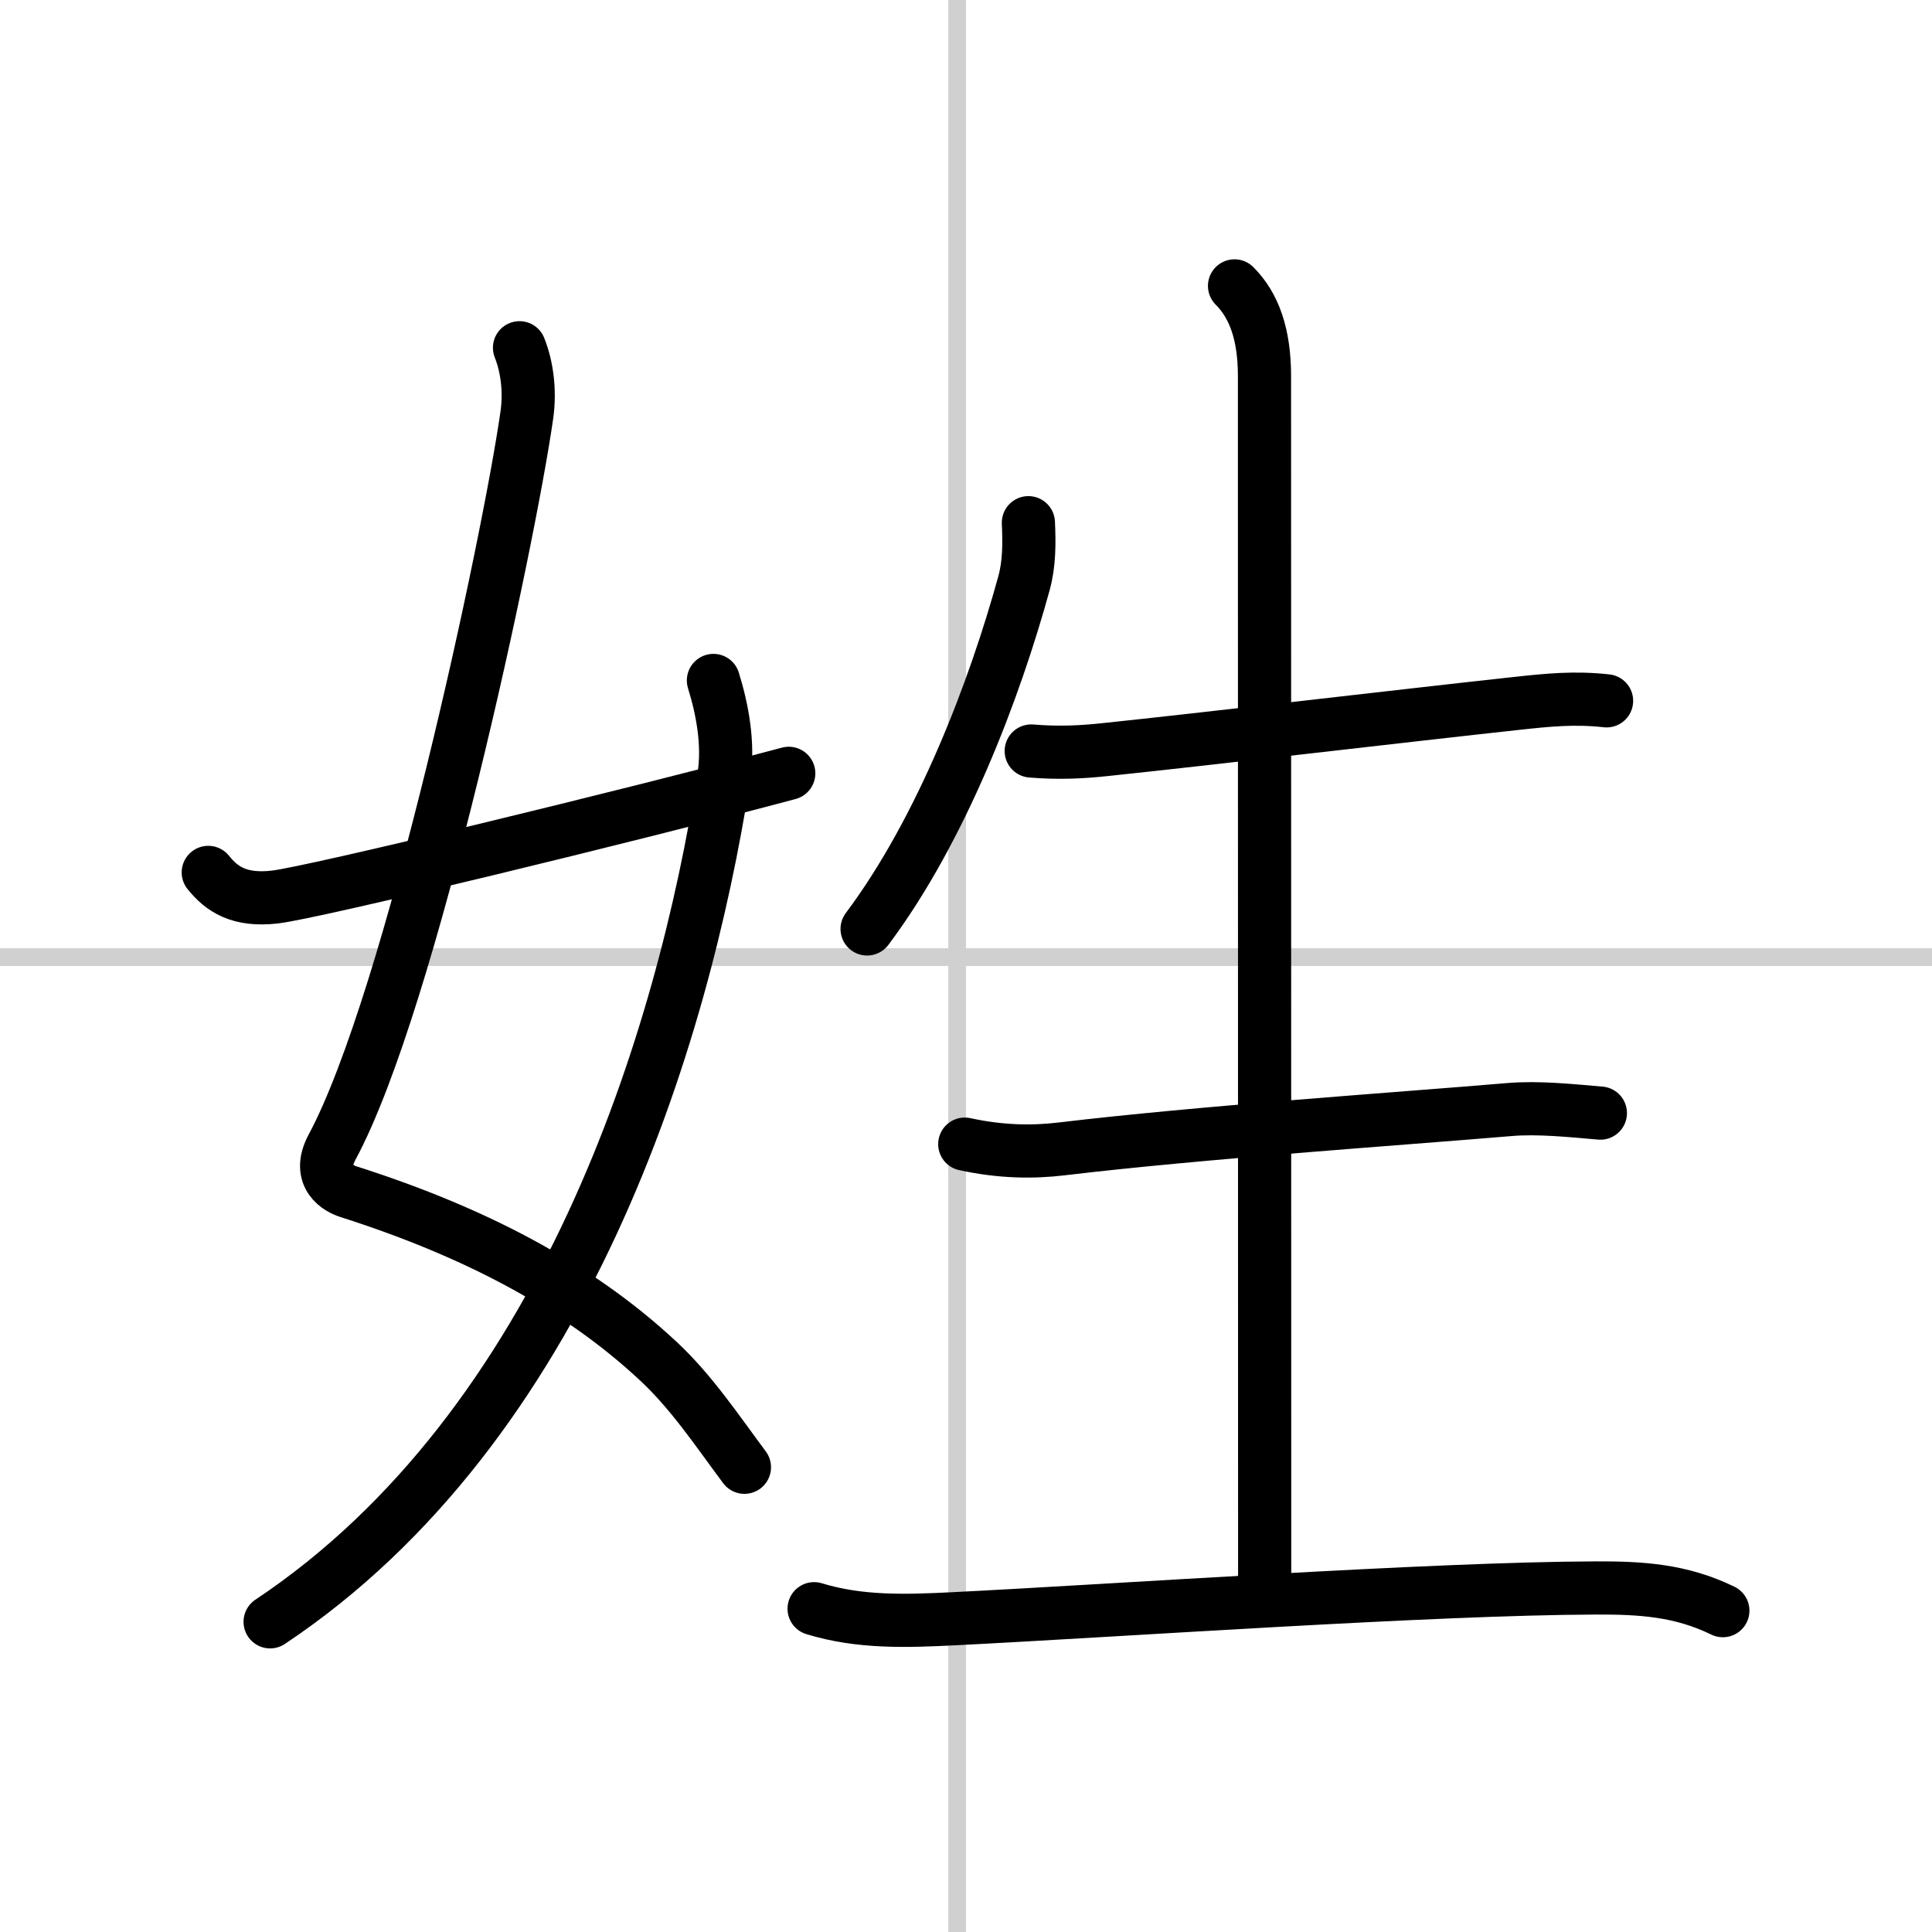
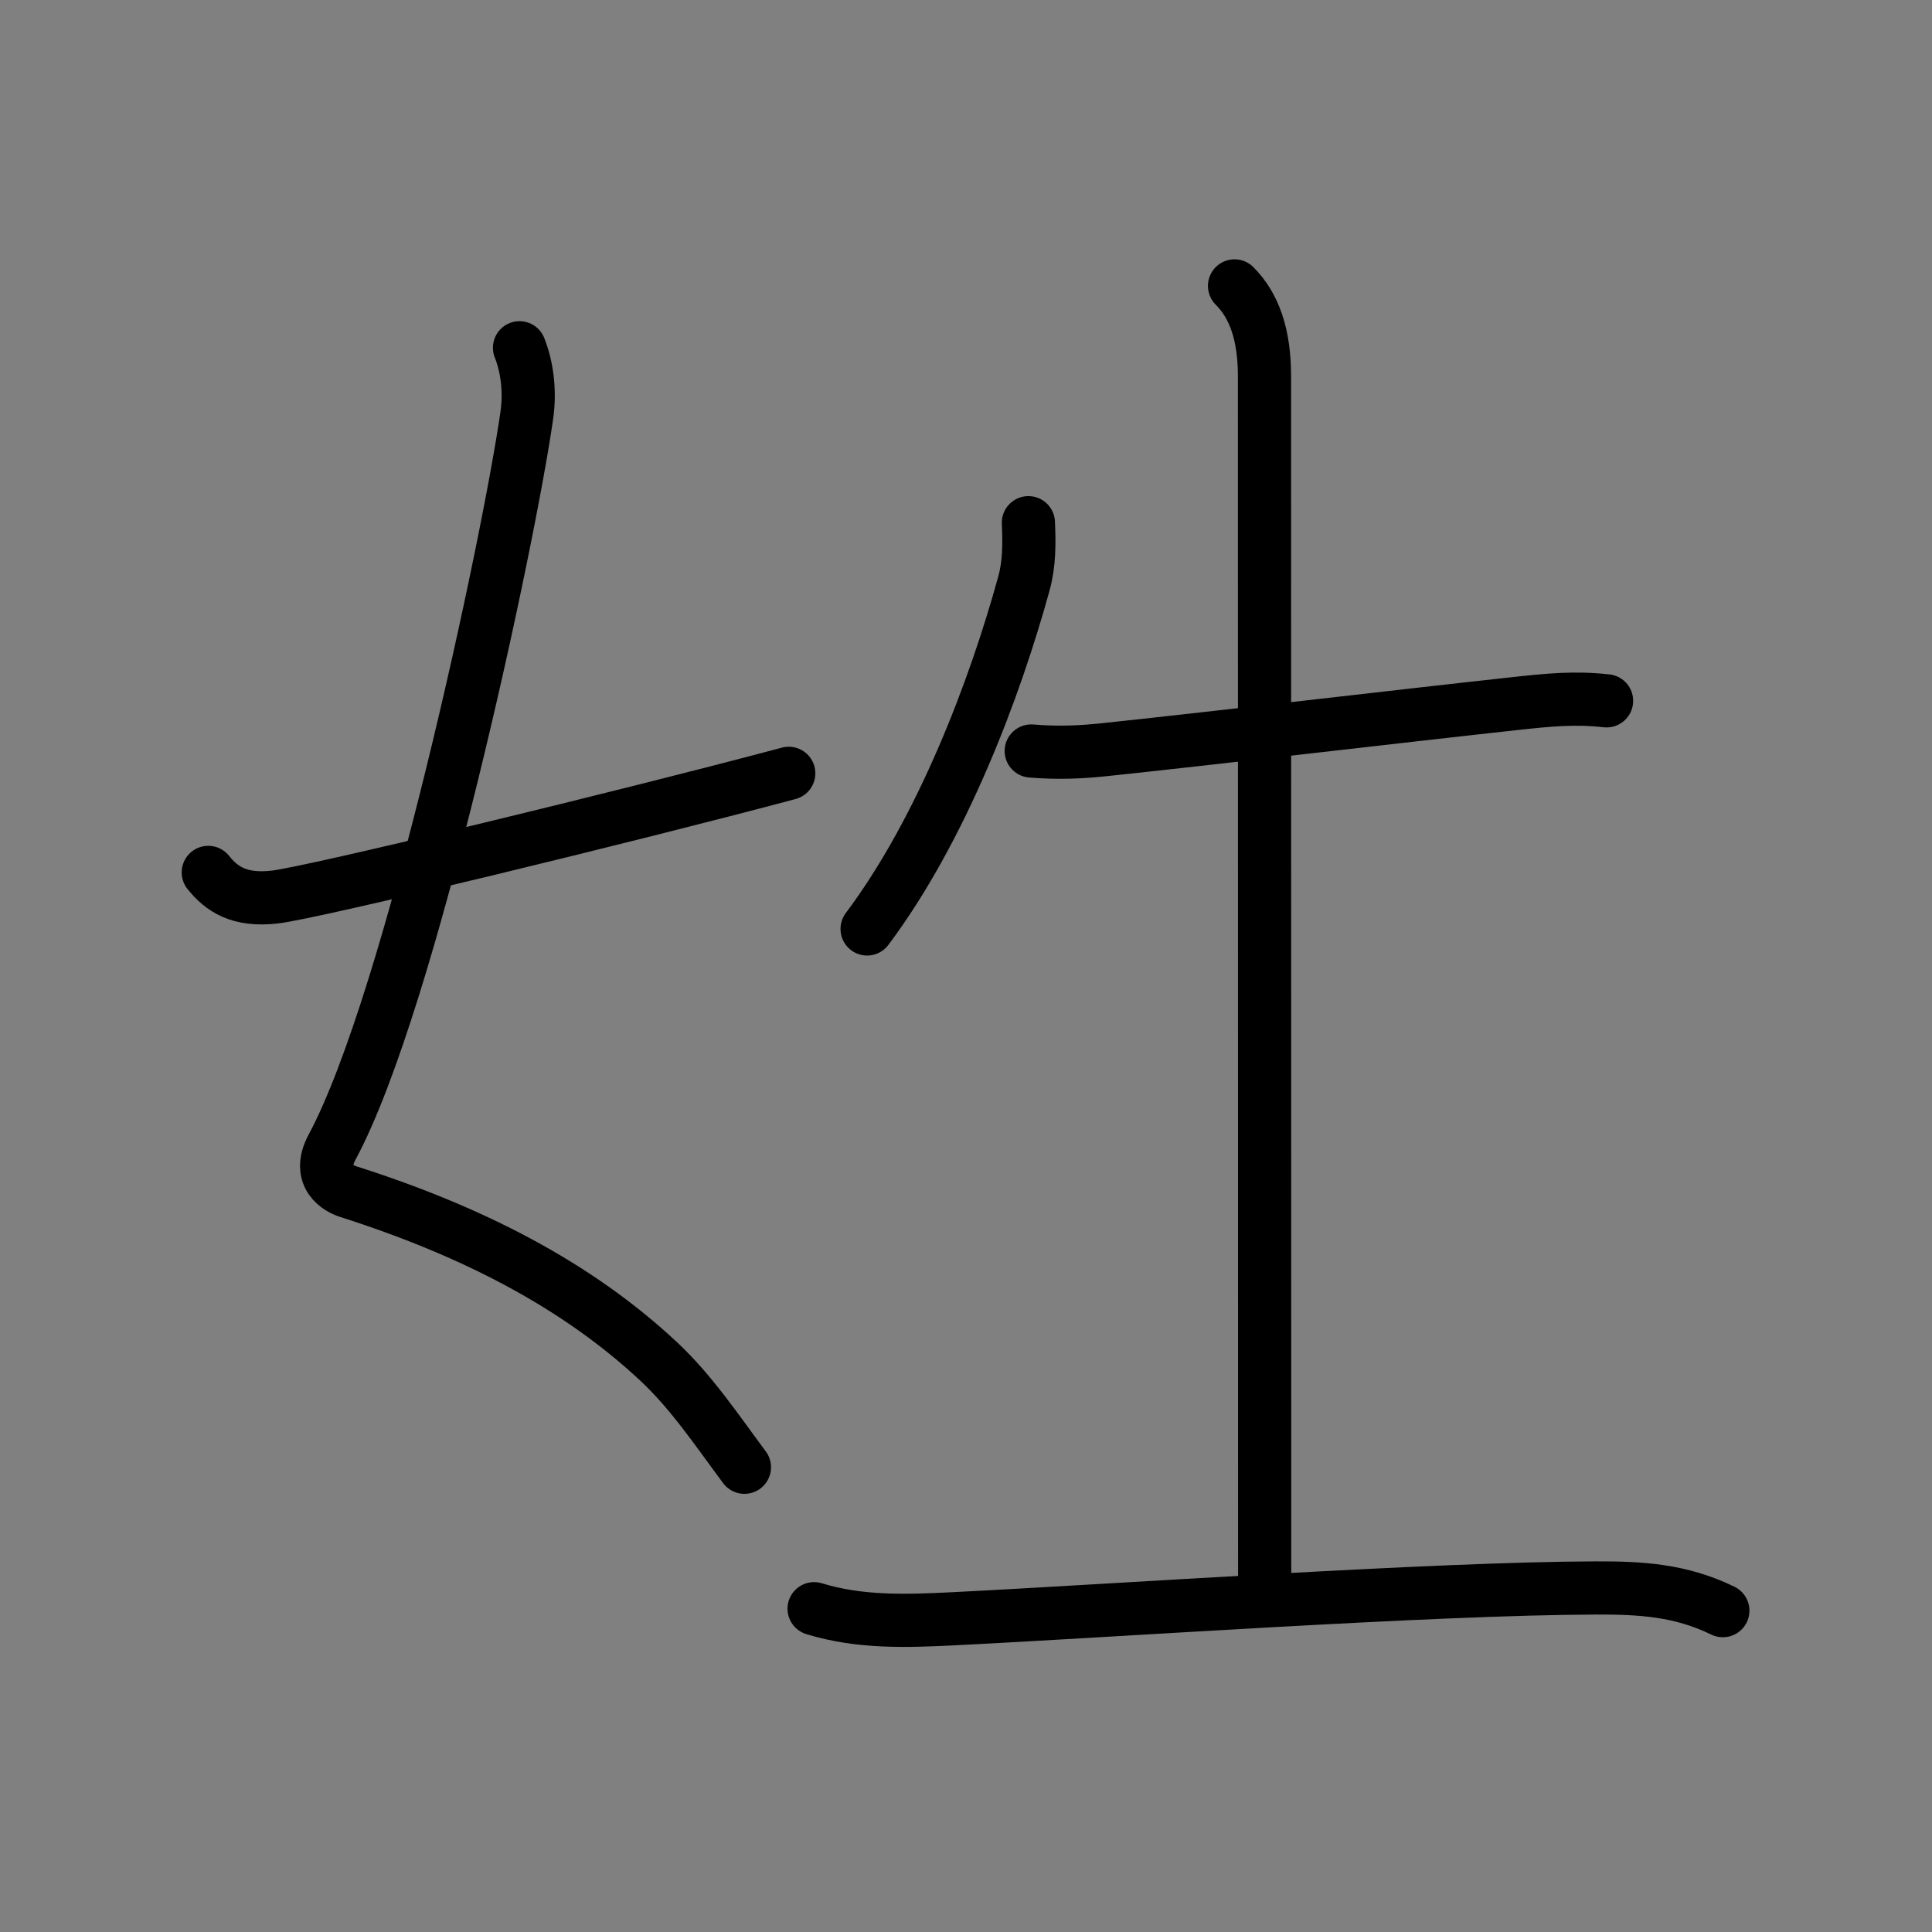
<svg xmlns="http://www.w3.org/2000/svg" width="400" height="400" viewBox="0 0 109 109">
  <rect x="0" y="0" width="109" height="109" fill="#808080" stroke="none" />
  <g fill="none" stroke="#000" stroke-linecap="round" stroke-linejoin="round" stroke-width="3">
-     <rect width="100%" height="100%" fill="#fff" stroke="#fff" />
-     <line x1="54" x2="54" y2="109" stroke="#d0d0d0" stroke-width="1" />
-     <line x2="109" y1="54" y2="54" stroke="#d0d0d0" stroke-width="1" />
    <path d="m29.31 19.62c0.4 1 0.62 2.38 0.41 3.82-1.01 7.08-6.53 32.99-10.98 41.27-0.91 1.7 0.41 2.36 0.91 2.52 6.93 2.21 12.86 5.23 17.52 9.59 1.85 1.73 3.29 3.89 4.83 5.96" />
-     <path d="m40.25 38.39c0.5 1.61 0.88 3.59 0.59 5.43-2.32 14.84-9.01 36.63-25.6 47.68" />
    <path d="m11.75 49.22c0.75 0.94 1.75 1.62 3.75 1.39 2.15-0.24 20.09-4.6 29-6.98" />
    <path d="m58.02 29.49c0.05 1.16 0.06 2.29-0.25 3.42-1.64 5.97-4.63 13.87-8.85 19.5" />
    <path d="m58.18 42.37c1.57 0.13 2.88 0.06 4.18-0.08 5.37-0.56 17-1.93 23.16-2.6 1.83-0.2 3.32-0.35 5.12-0.15" />
    <path d="m69.65 16.13c1.11 1.11 1.69 2.74 1.69 5.09 0 1.03 0.01 58.9 0.01 68.27" />
-     <path d="m54.43 64.55c2.07 0.45 3.85 0.46 5.46 0.27 7.87-0.94 19-1.69 25.26-2.22 1.63-0.14 3.5 0.06 5.14 0.2" />
    <path d="m45.93 90.76c2.58 0.79 5.18 0.7 7.82 0.57 9.4-0.47 27-1.71 36.27-1.74 2.55-0.01 4.8 0.12 7.18 1.28" />
  </g>
</svg>